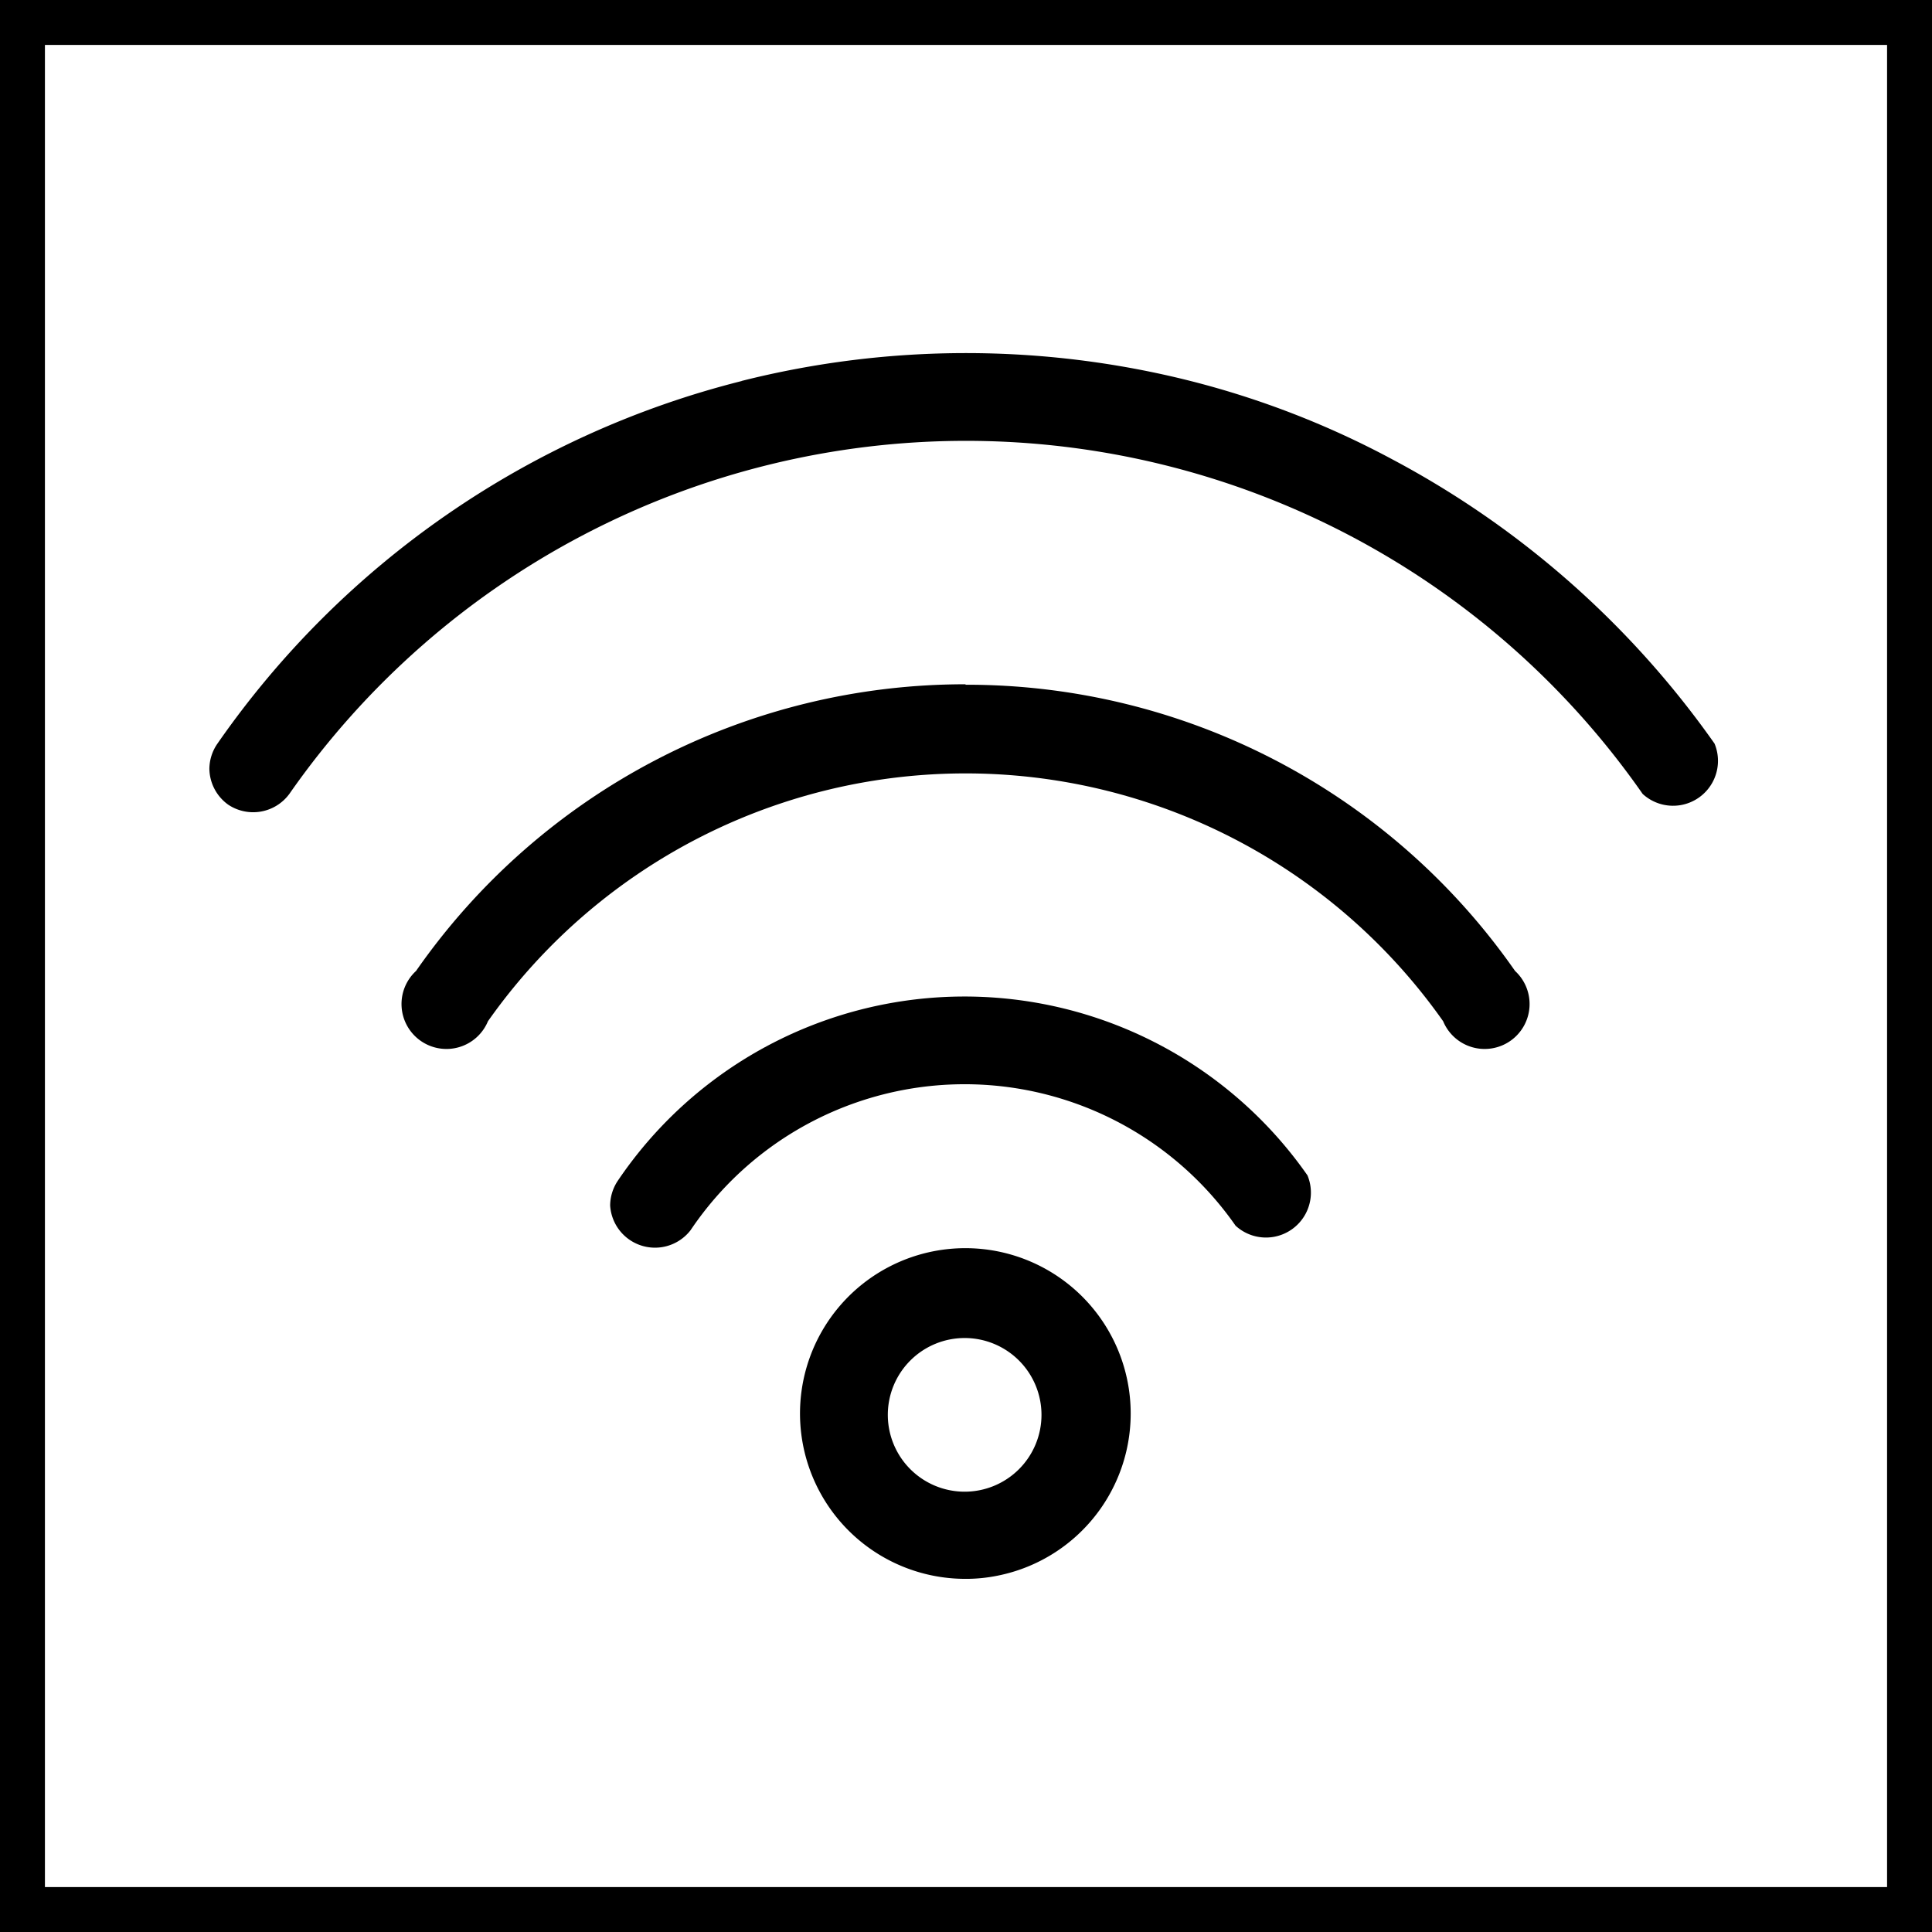
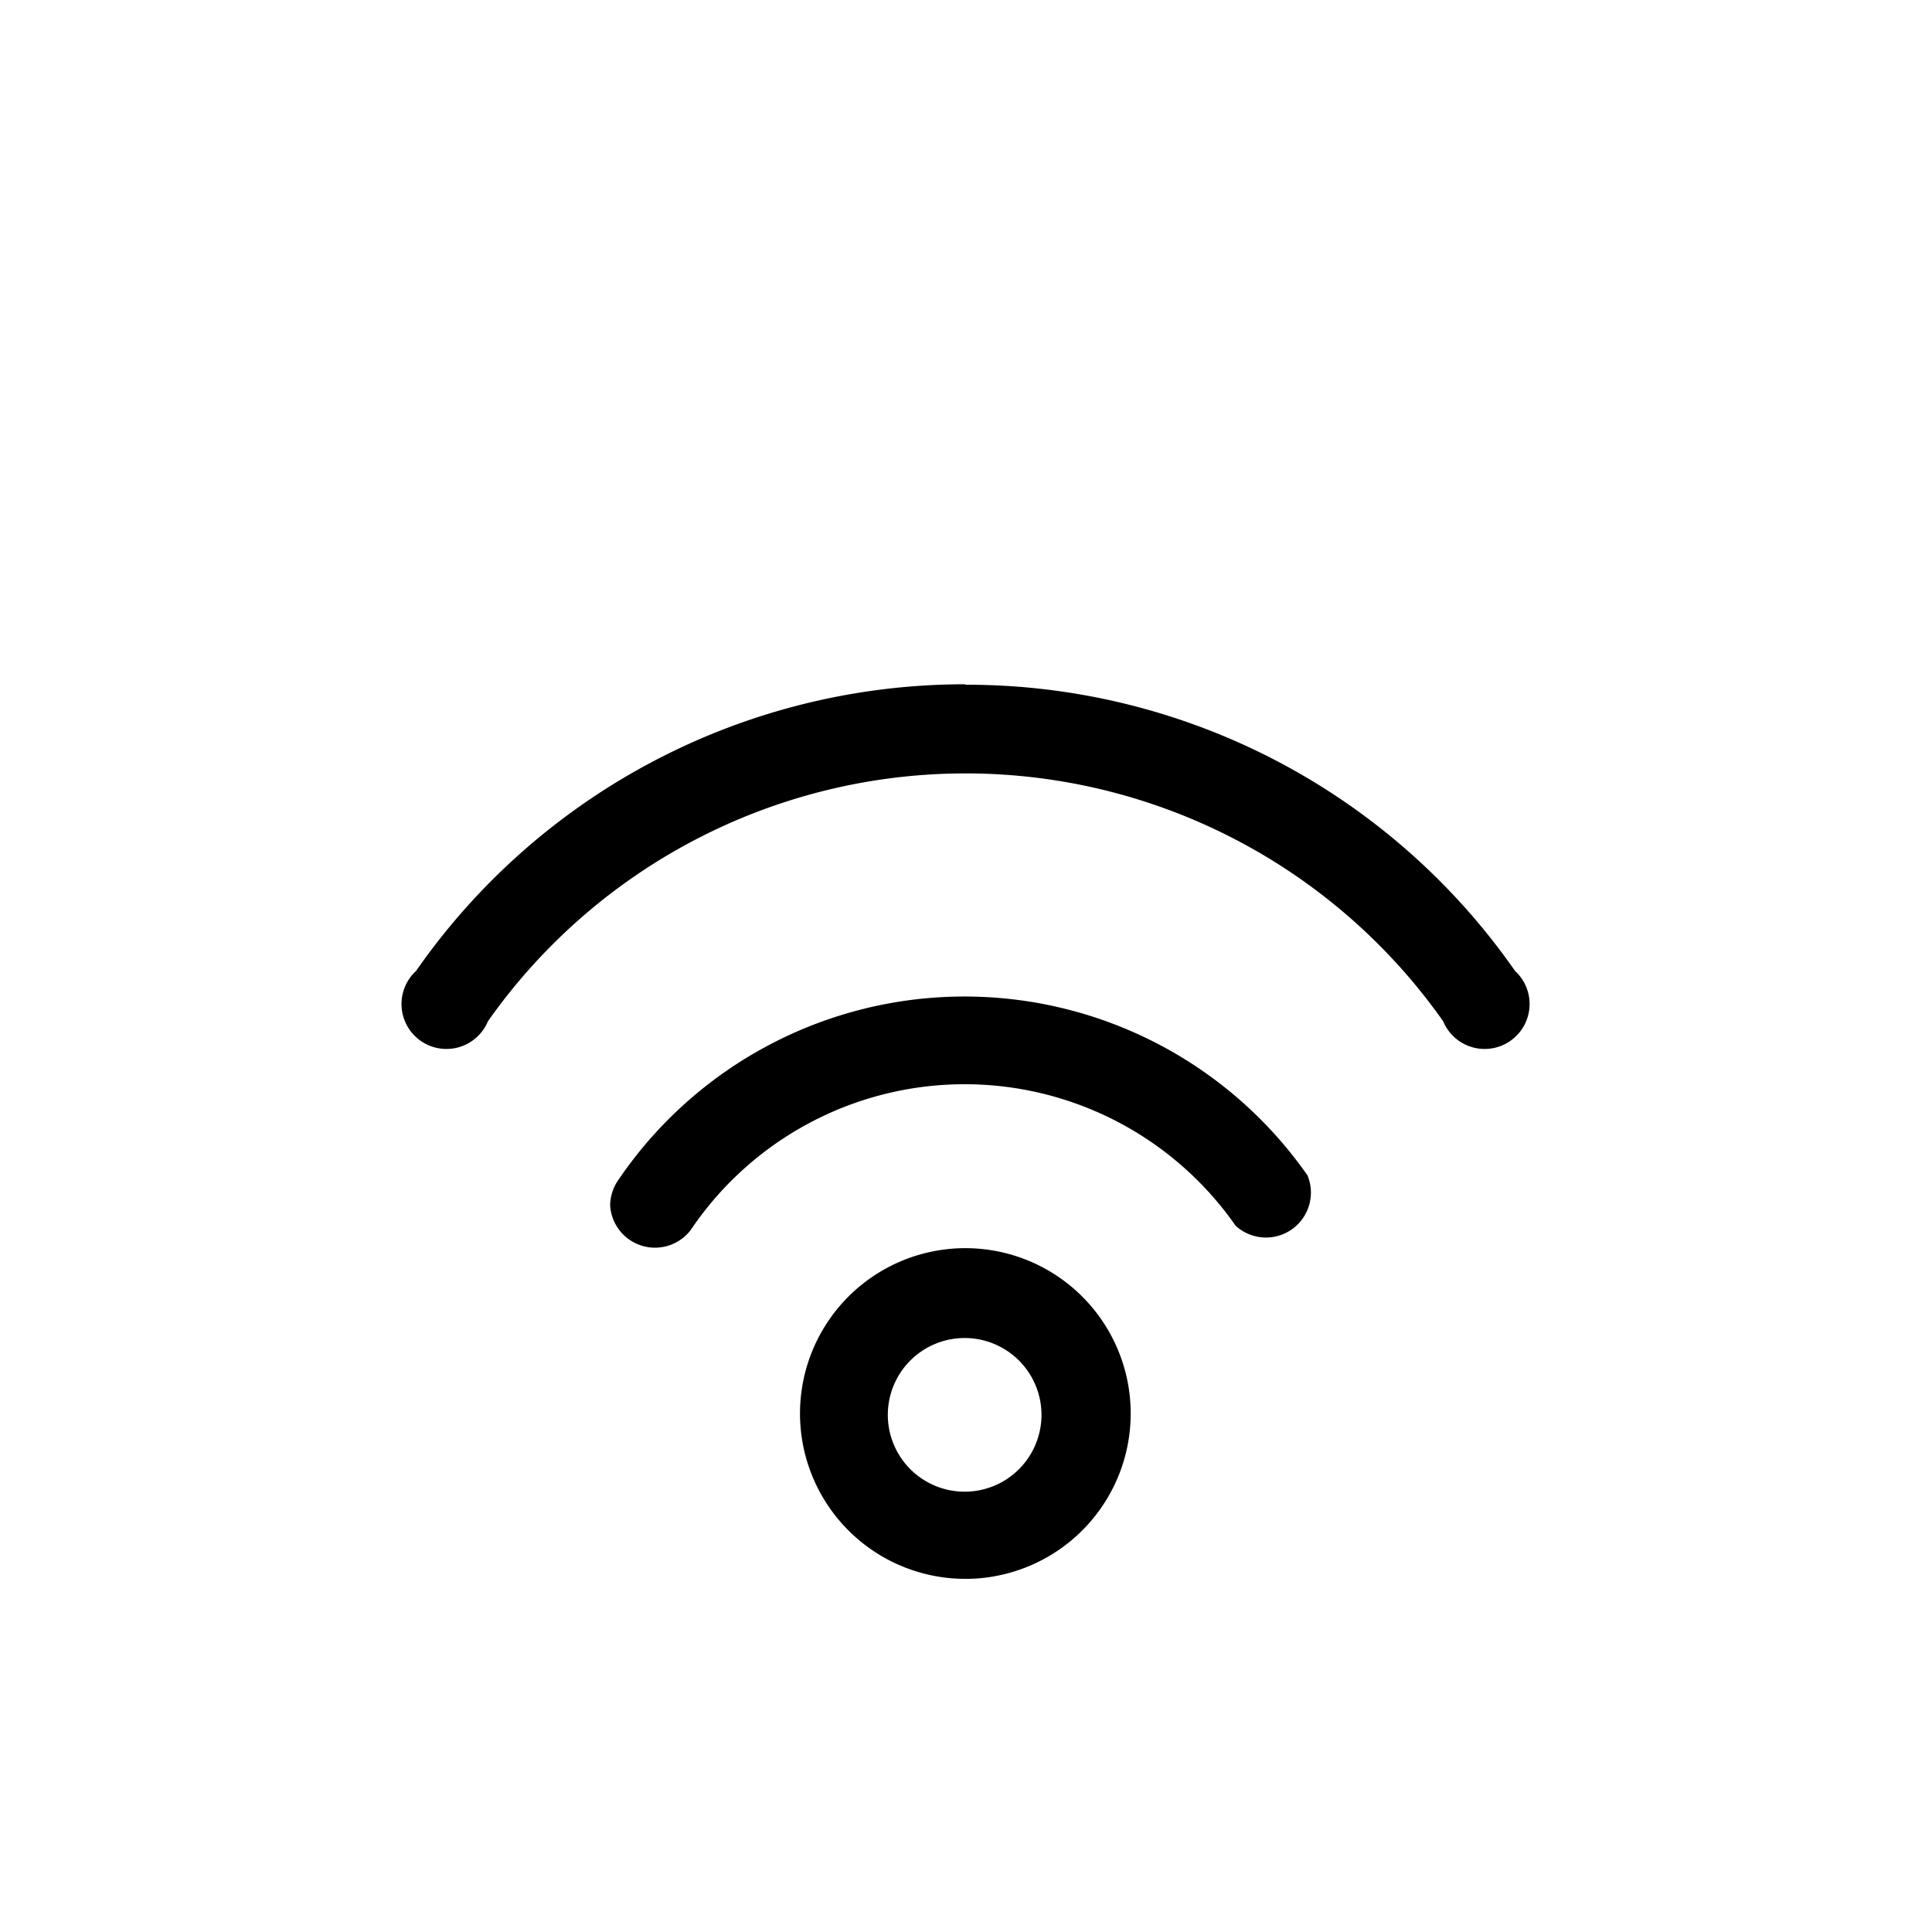
<svg xmlns="http://www.w3.org/2000/svg" viewBox="0 0 43 43">
  <defs>
    <style>.cls-1{fill:none;stroke:#000;stroke-miterlimit:3.86;}</style>
  </defs>
  <g id="Capa_2" data-name="Capa 2">
    <g id="Capa_1-2" data-name="Capa 1">
      <path d="M21.47,35.14a3.54,3.54,0,0,0,.73-.07,3.68,3.68,0,1,0-.73.07Zm0-5.36a1.71,1.71,0,1,1-1.71,1.71A1.71,1.71,0,0,1,21.47,29.78Z" />
      <path d="M13.75,26.28a1,1,0,0,0-.17.55,1,1,0,0,0,1.79.55,7.35,7.35,0,0,1,12.13-.1,1,1,0,0,0,1.6-1.12,9.31,9.31,0,0,0-15.35.12Z" />
      <path d="M21.49,15.23A14.88,14.88,0,0,0,9.26,21.61a1,1,0,1,0,1.6,1.12,13,13,0,0,1,21.26,0,1,1,0,1,0,1.6-1.12,14.87,14.87,0,0,0-12.23-6.37Z" />
-       <path d="M16.51,8.48A20.2,20.2,0,0,0,4.84,16.55a1,1,0,0,0-.18.56,1,1,0,0,0,.42.8,1,1,0,0,0,1.36-.24,18.36,18.36,0,0,1,30.12,0,1,1,0,0,0,1.6-1.12A20.55,20.55,0,0,0,31,10.23,19.74,19.74,0,0,0,26.5,8.48a20.43,20.43,0,0,0-10,0Z" />
-       <rect class="cls-1" x="0.5" y="0.5" width="42" height="42" />
    </g>
  </g>
</svg>